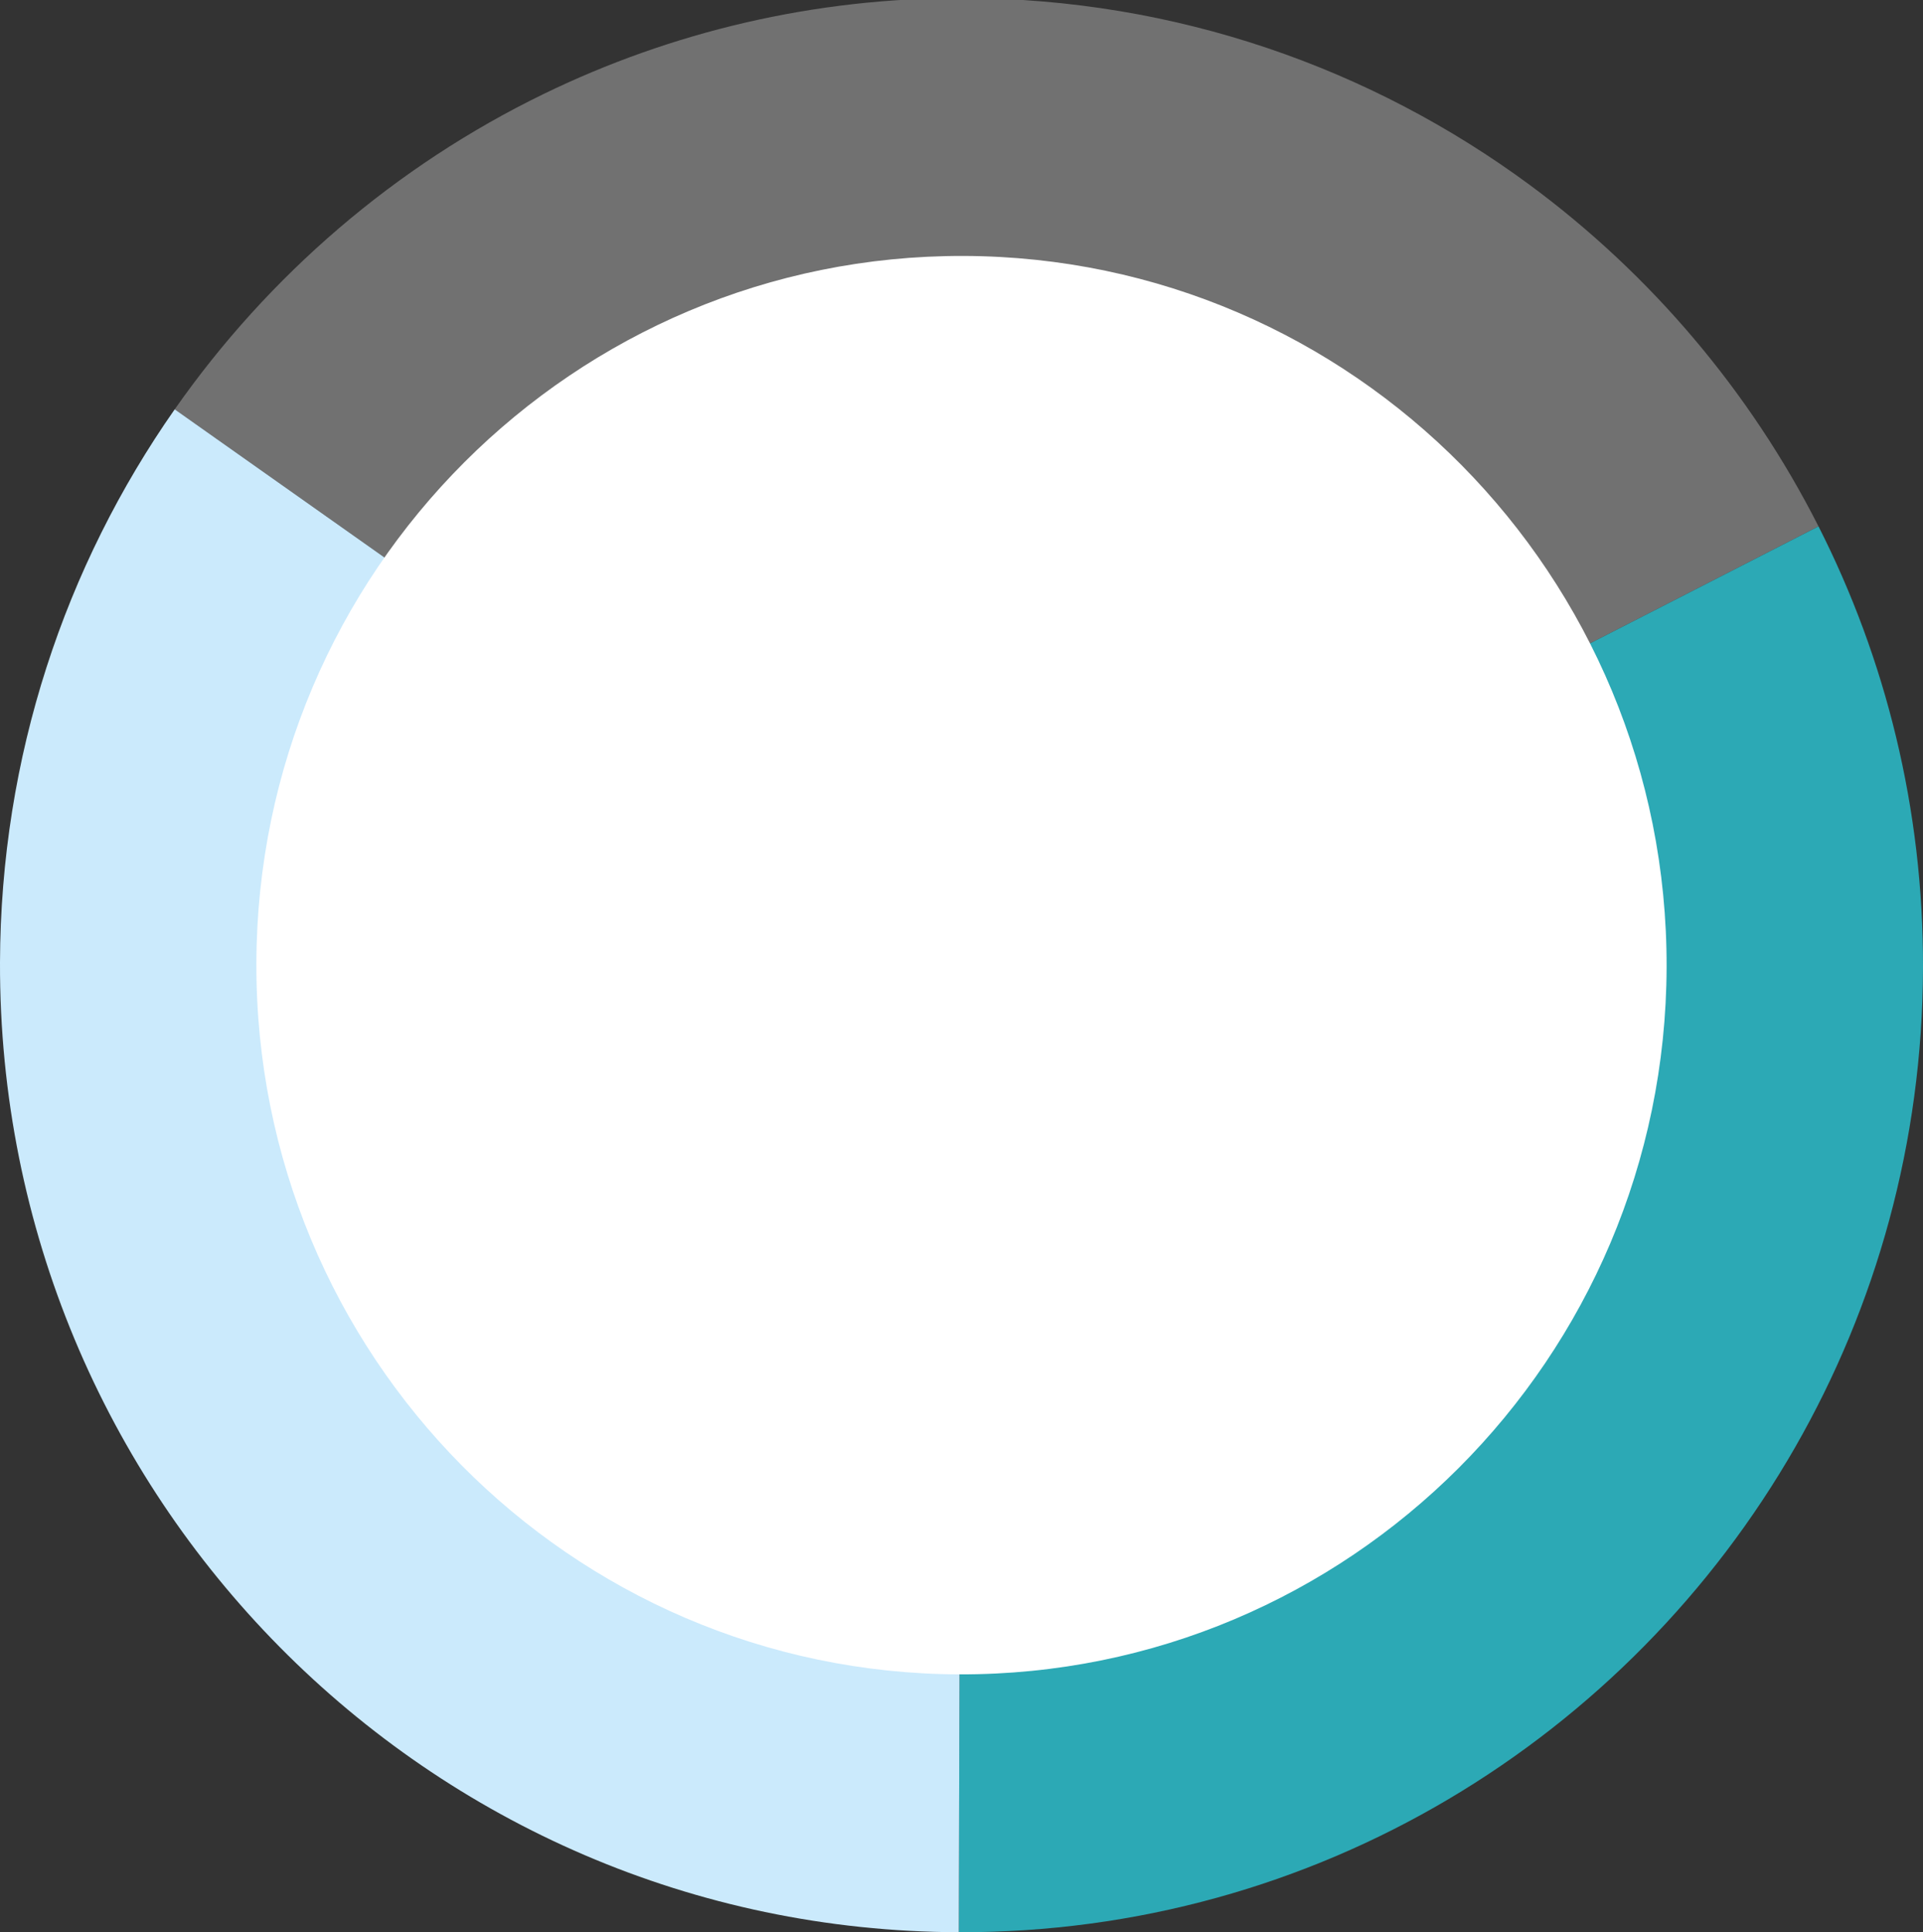
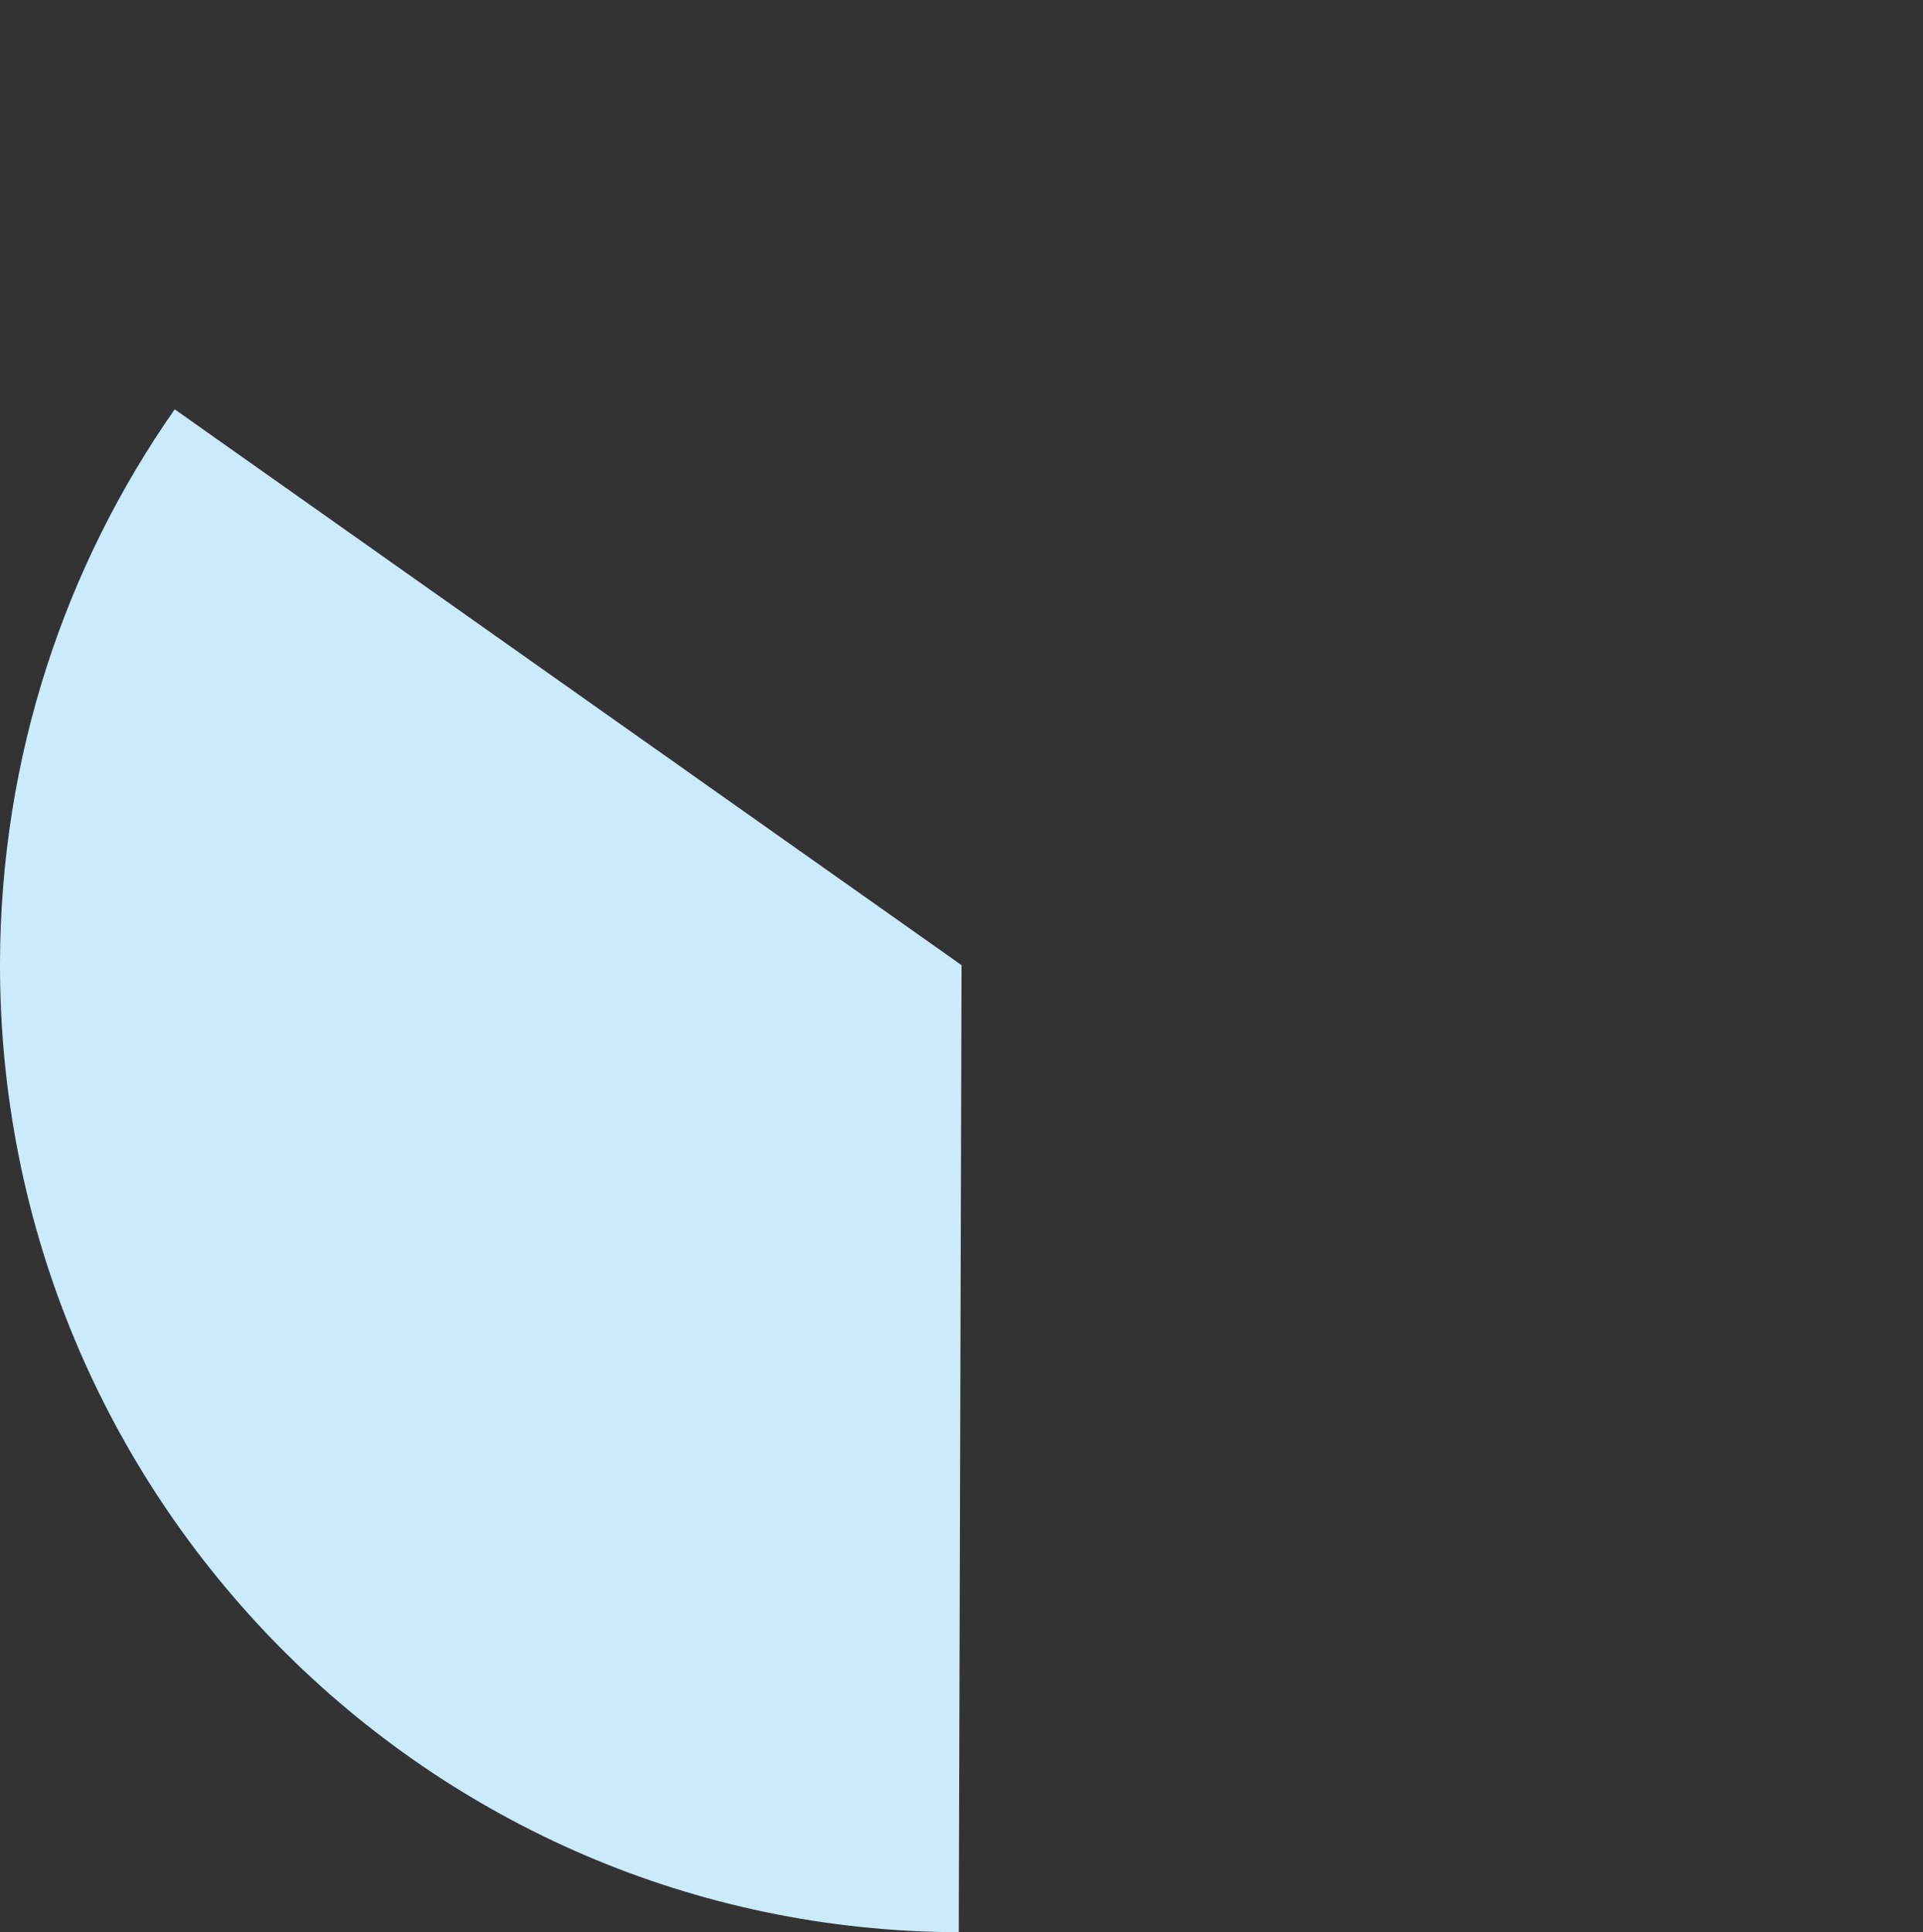
<svg xmlns="http://www.w3.org/2000/svg" version="1.1" id="Laag_1" x="0px" y="0px" width="357.298px" height="359.057px" viewBox="0 0 357.298 359.057" enable-background="new 0 0 357.298 359.057" xml:space="preserve">
  <rect x="0" y="0" width="357.298" height="359.057" fill="#333333" stroke="none" />
-   <path fill="#717171" d="M337.884,97.814c-12.742-25.123-31.184-46.837-53.619-63.421C254.818,12.659,218.494-0.245,179.159-0.36  c-27.99-0.081-54.494,6.329-78.113,17.806C73.508,30.823,49.923,51.118,32.462,76.062l146.195,103.285L337.884,97.814z" />
-   <path fill="#2CA9B5" d="M178.141,359.055c66.405,0.189,124.45-36.098,155.394-90.105c15.033-26.225,23.678-56.641,23.764-89.088  c0.088-29.544-6.934-57.43-19.414-82.045l-159.227,81.53L178.141,359.055z" />
  <path fill="#CBEAFC" d="M178.141,359.055l0.517-179.709L32.462,76.062C12.107,105.15,0.114,140.574,0,178.84  C-0.277,278.08,79.477,358.768,178.141,359.055" />
-   <path fill="#FFFFFF" d="M47.635,178.977c0.208-72.781,59.036-131.619,131.394-131.417c72.344,0.207,130.84,59.382,130.629,132.16  c-0.205,72.777-59.025,131.613-131.383,131.418C105.922,310.924,47.433,251.756,47.635,178.977" />
</svg>